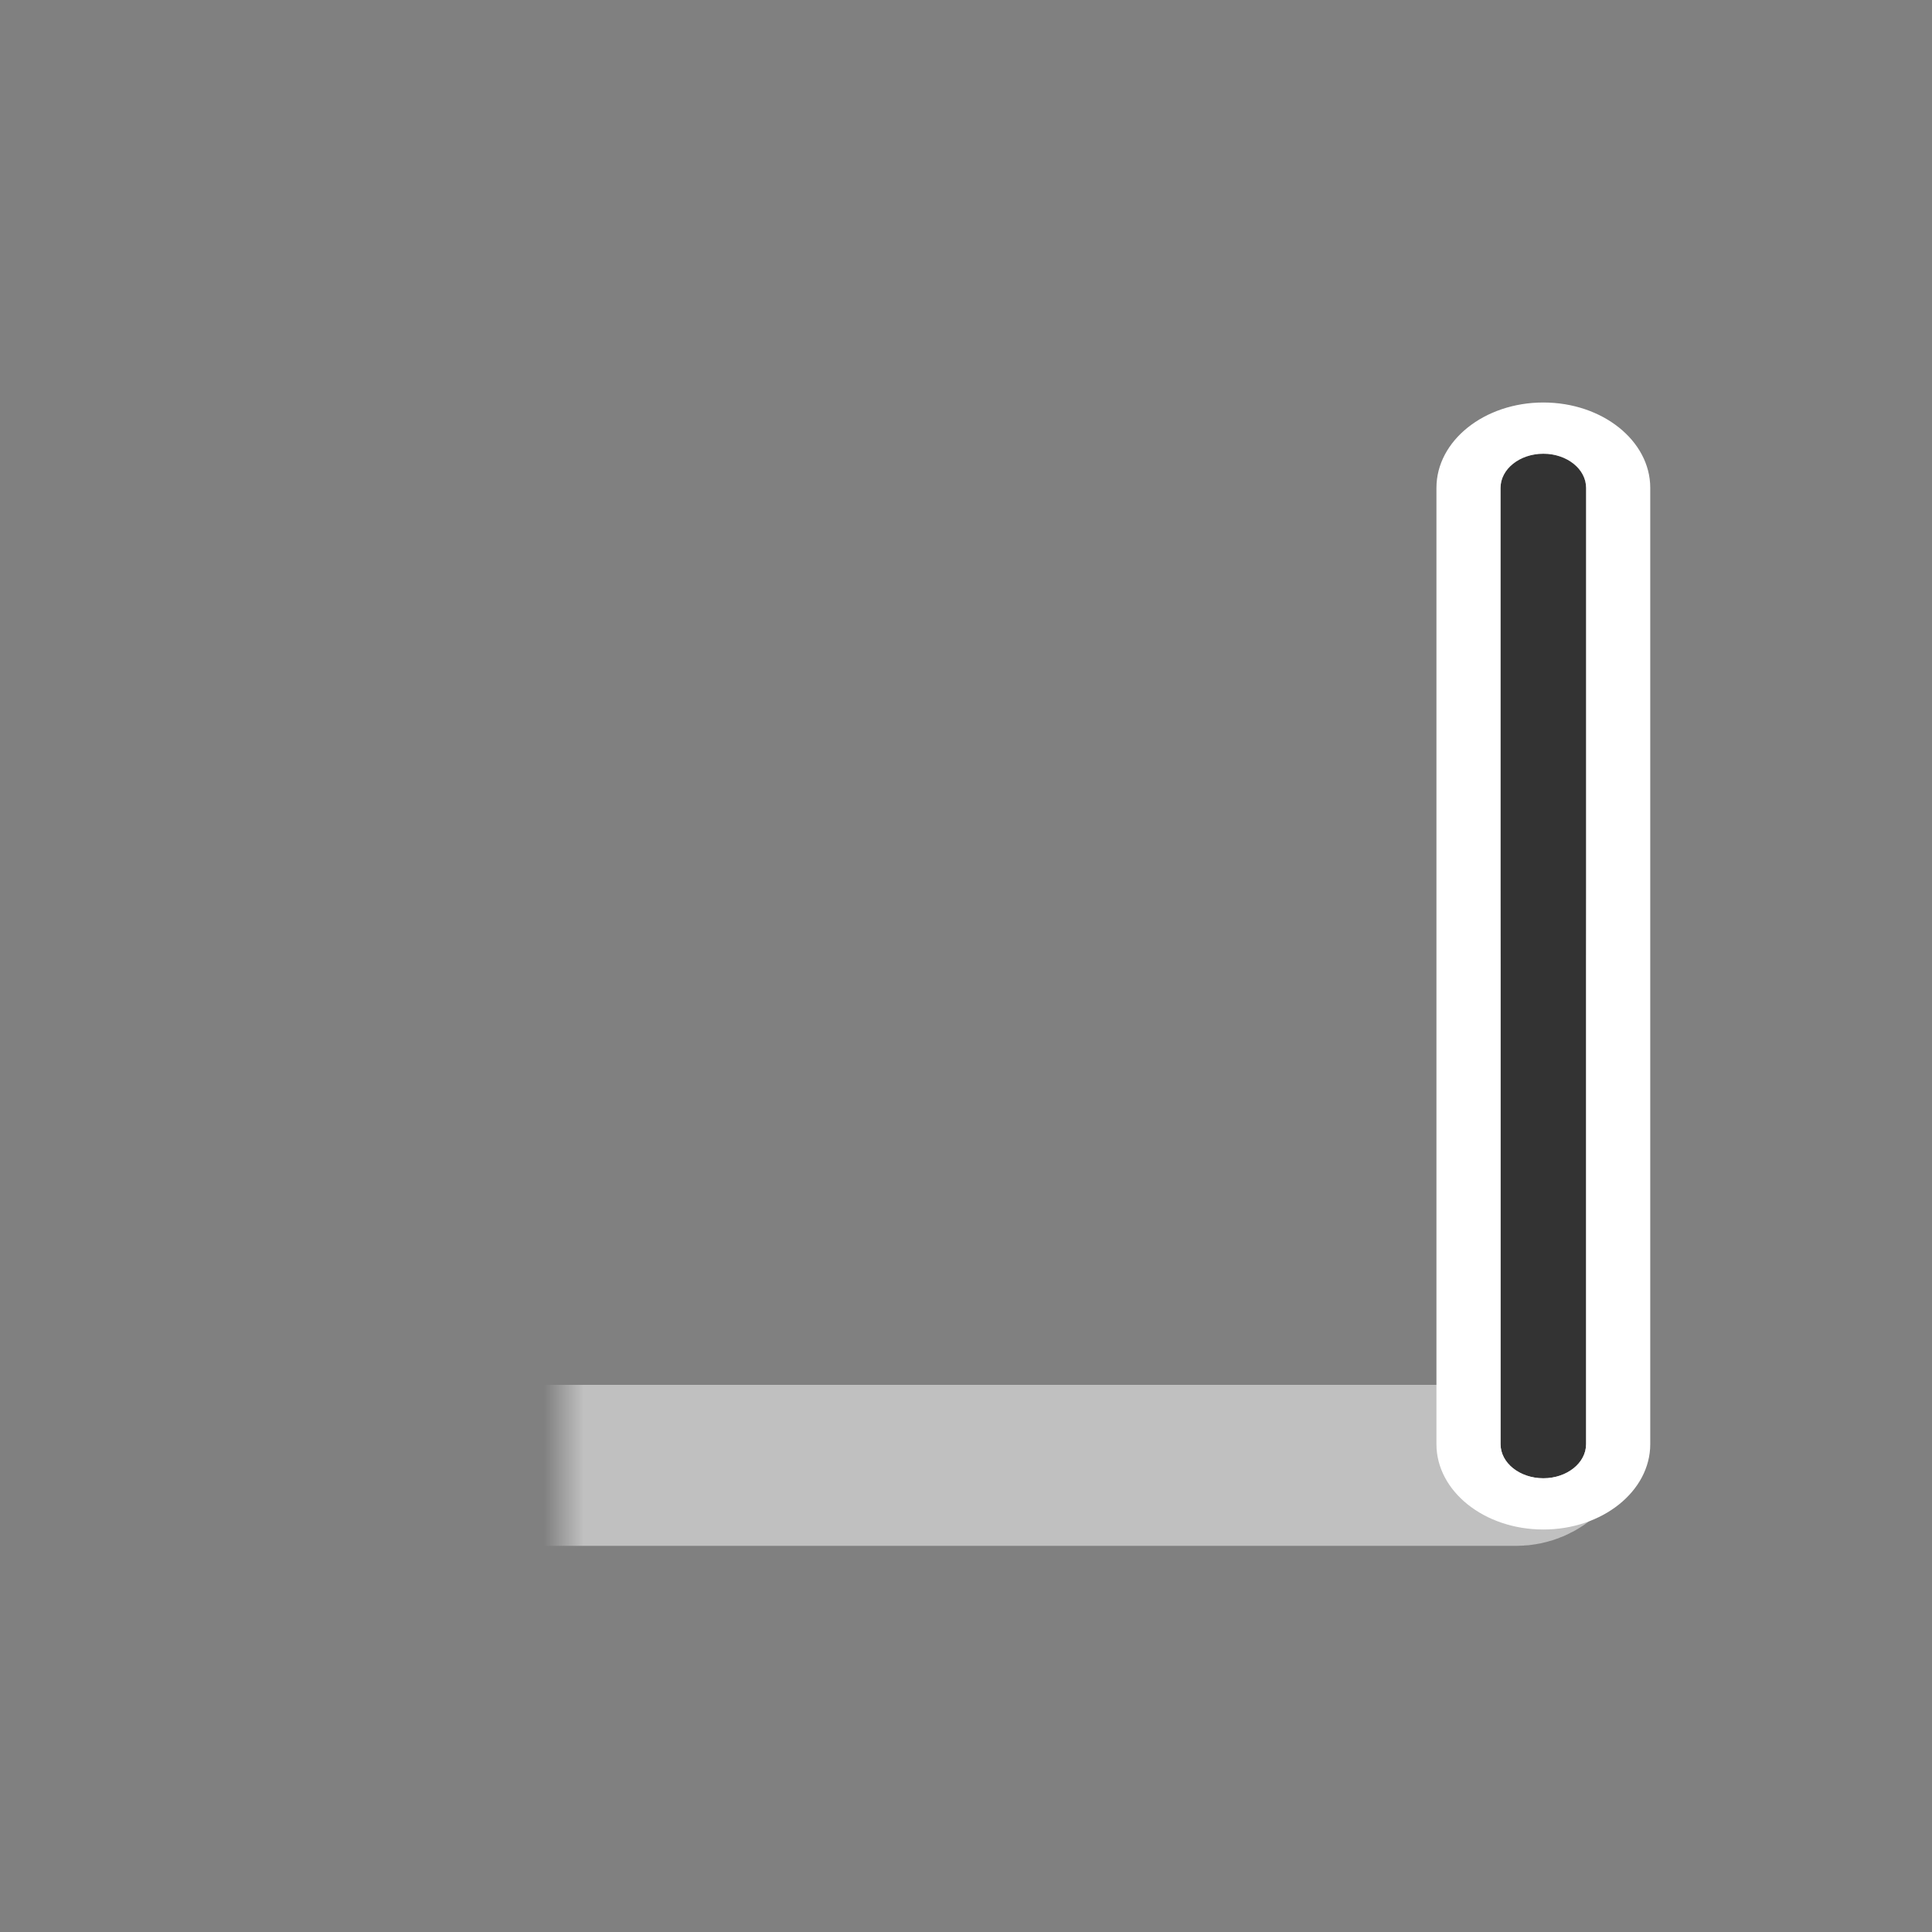
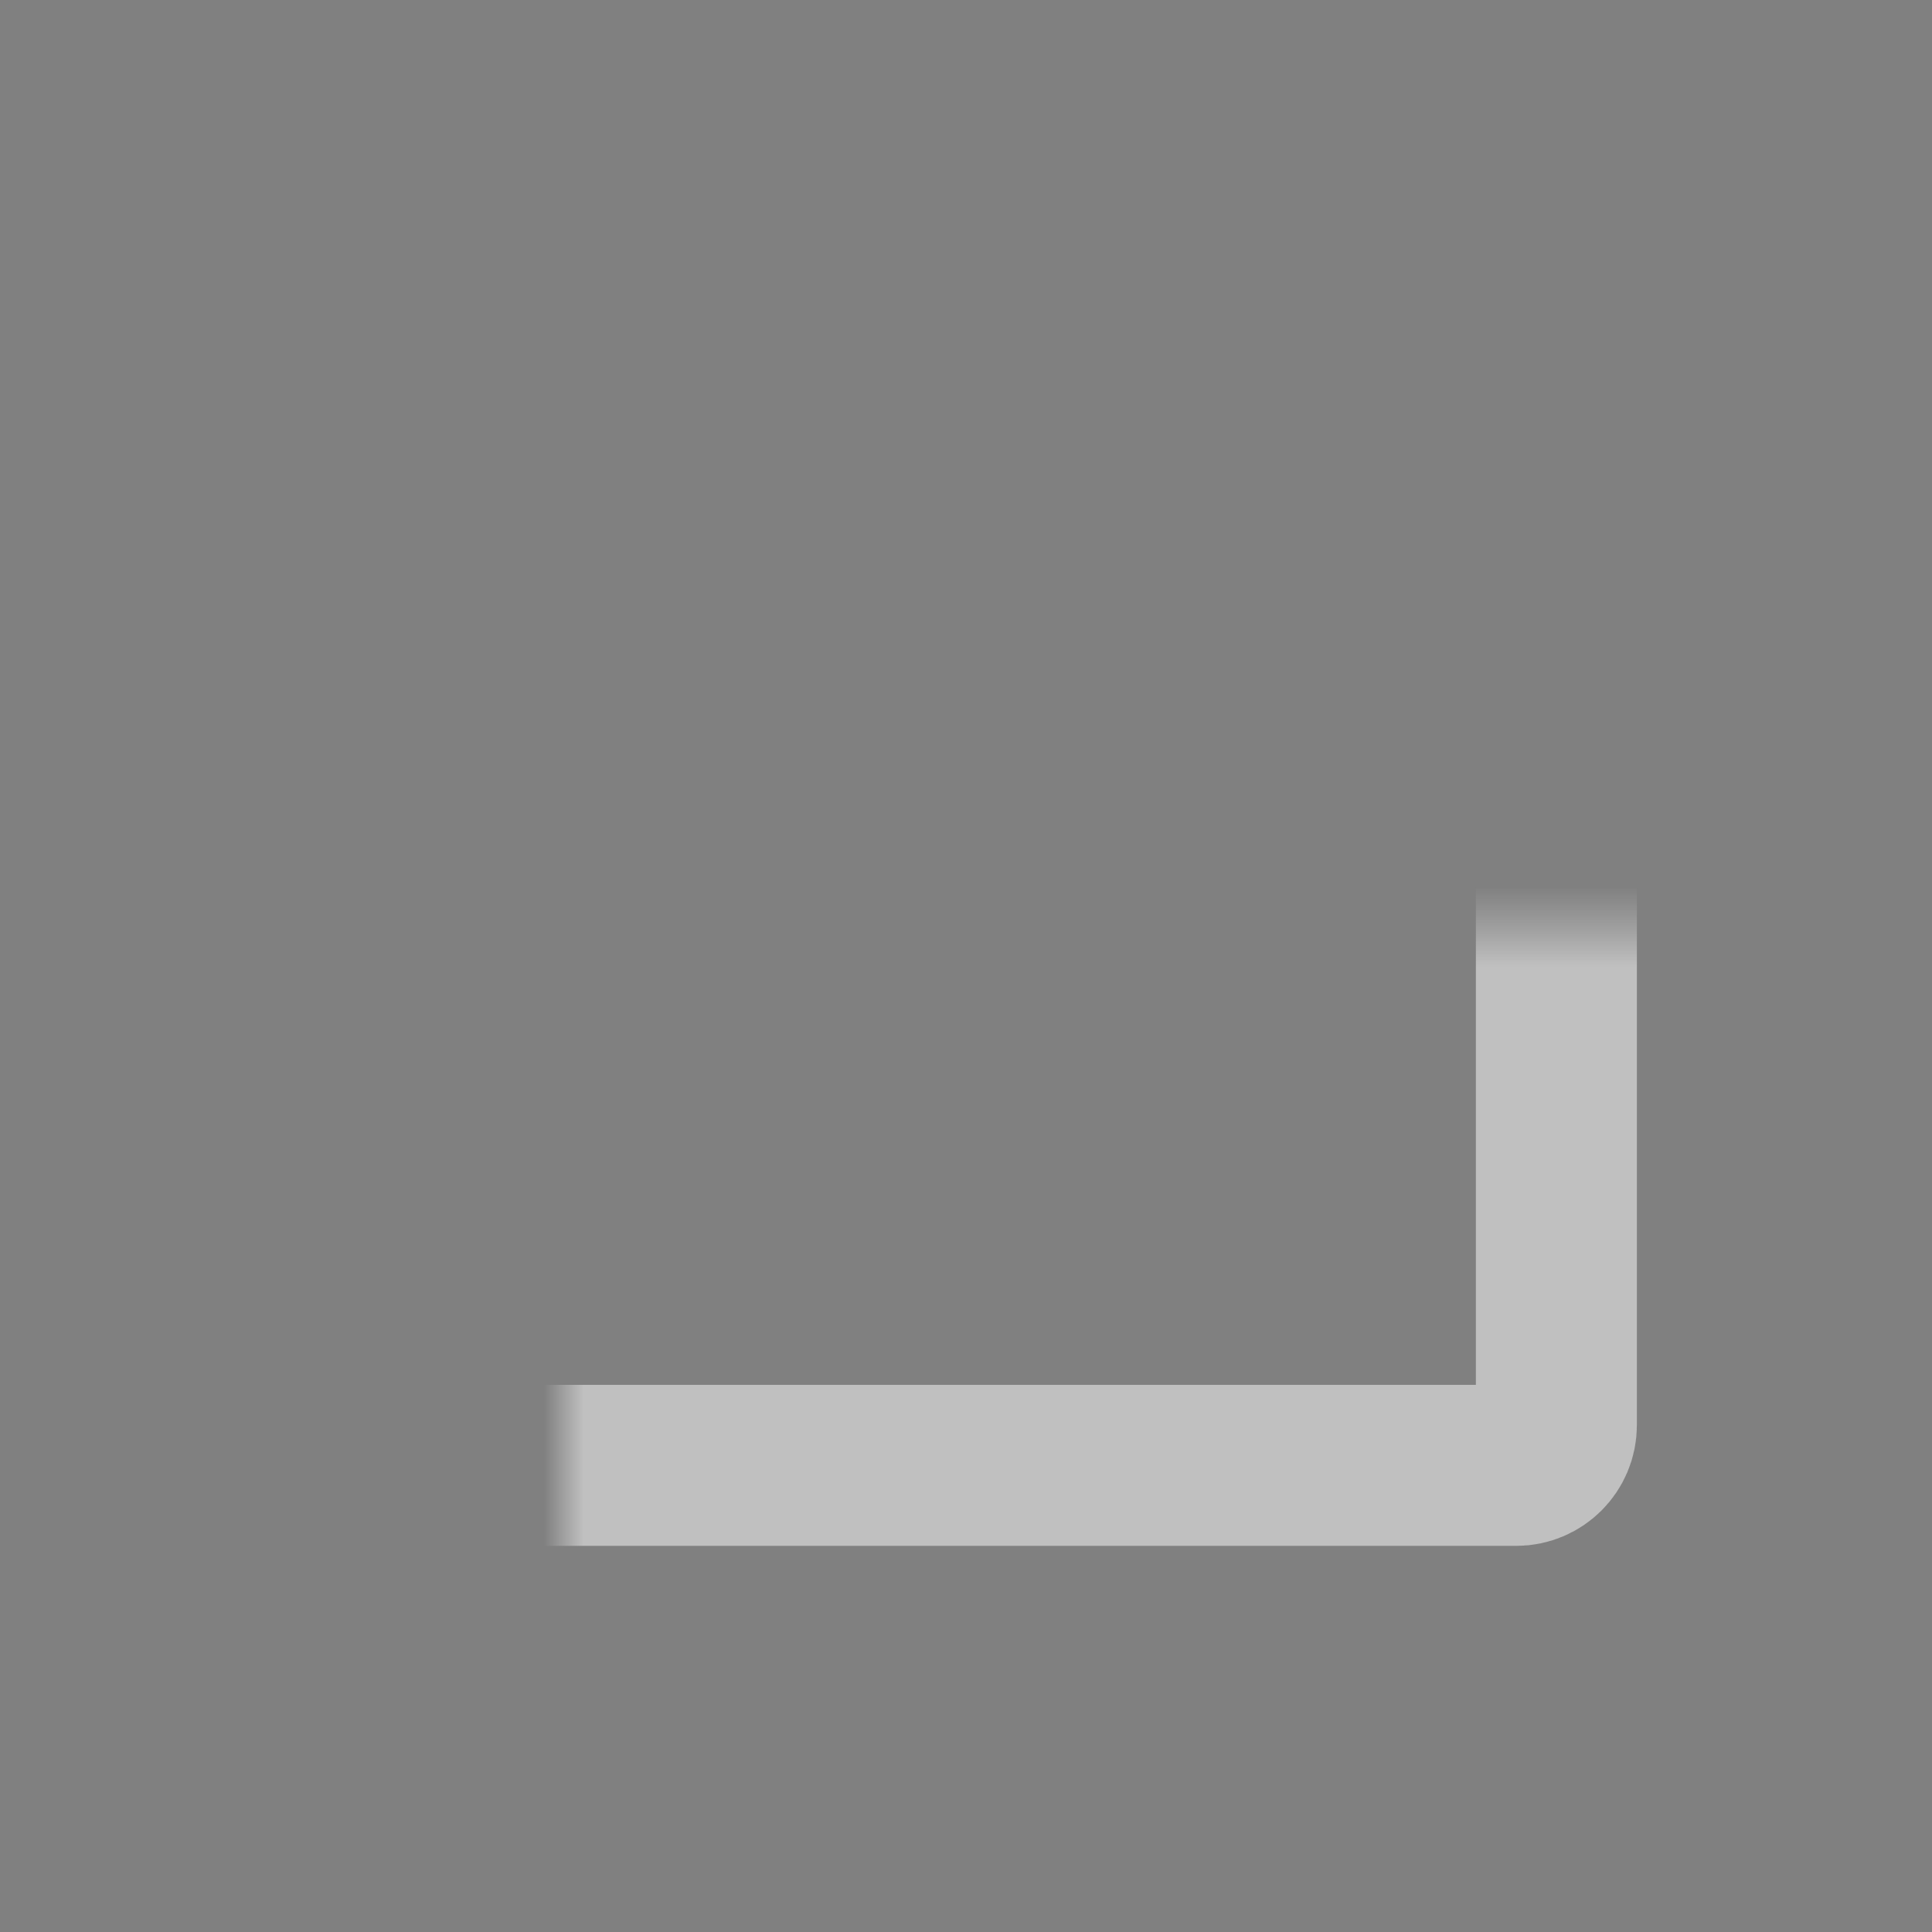
<svg xmlns="http://www.w3.org/2000/svg" width="48" height="48" viewBox="0 0 48 48" fill="none">
  <rect x="0" y="0" width="48" height="48" fill="#808080" stroke="none" />
  <mask id="path-1-inside-1_1320_11120" fill="white">
    <rect x="7" y="11.518" width="31.668" height="24.889" rx="1" />
  </mask>
  <rect x="7" y="11.518" width="31.668" height="24.889" rx="1" stroke="#C0C0C0" stroke-width="4" mask="url(#path-1-inside-1_1320_11120)" />
-   <path fill-rule="evenodd" clip-rule="evenodd" d="M38.344 11.273C38.931 11.273 39.406 11.653 39.406 12.121L39.406 35.879C39.406 36.347 38.931 36.727 38.344 36.727C37.757 36.727 37.281 36.347 37.281 35.879L37.281 12.121C37.281 11.653 37.757 11.273 38.344 11.273Z" fill="#333333" />
-   <path fill-rule="evenodd" clip-rule="evenodd" d="M38.344 10C39.811 10 41 10.95 41 12.121L41 35.879C41 37.05 39.811 38 38.344 38C36.877 38 35.688 37.05 35.688 35.879L35.688 12.121C35.688 10.95 36.877 10 38.344 10ZM39.406 12.121C39.406 11.653 38.931 11.273 38.344 11.273C37.757 11.273 37.281 11.653 37.281 12.121L37.281 35.879C37.281 36.347 37.757 36.727 38.344 36.727C38.931 36.727 39.406 36.347 39.406 35.879L39.406 12.121Z" fill="white" />
</svg>